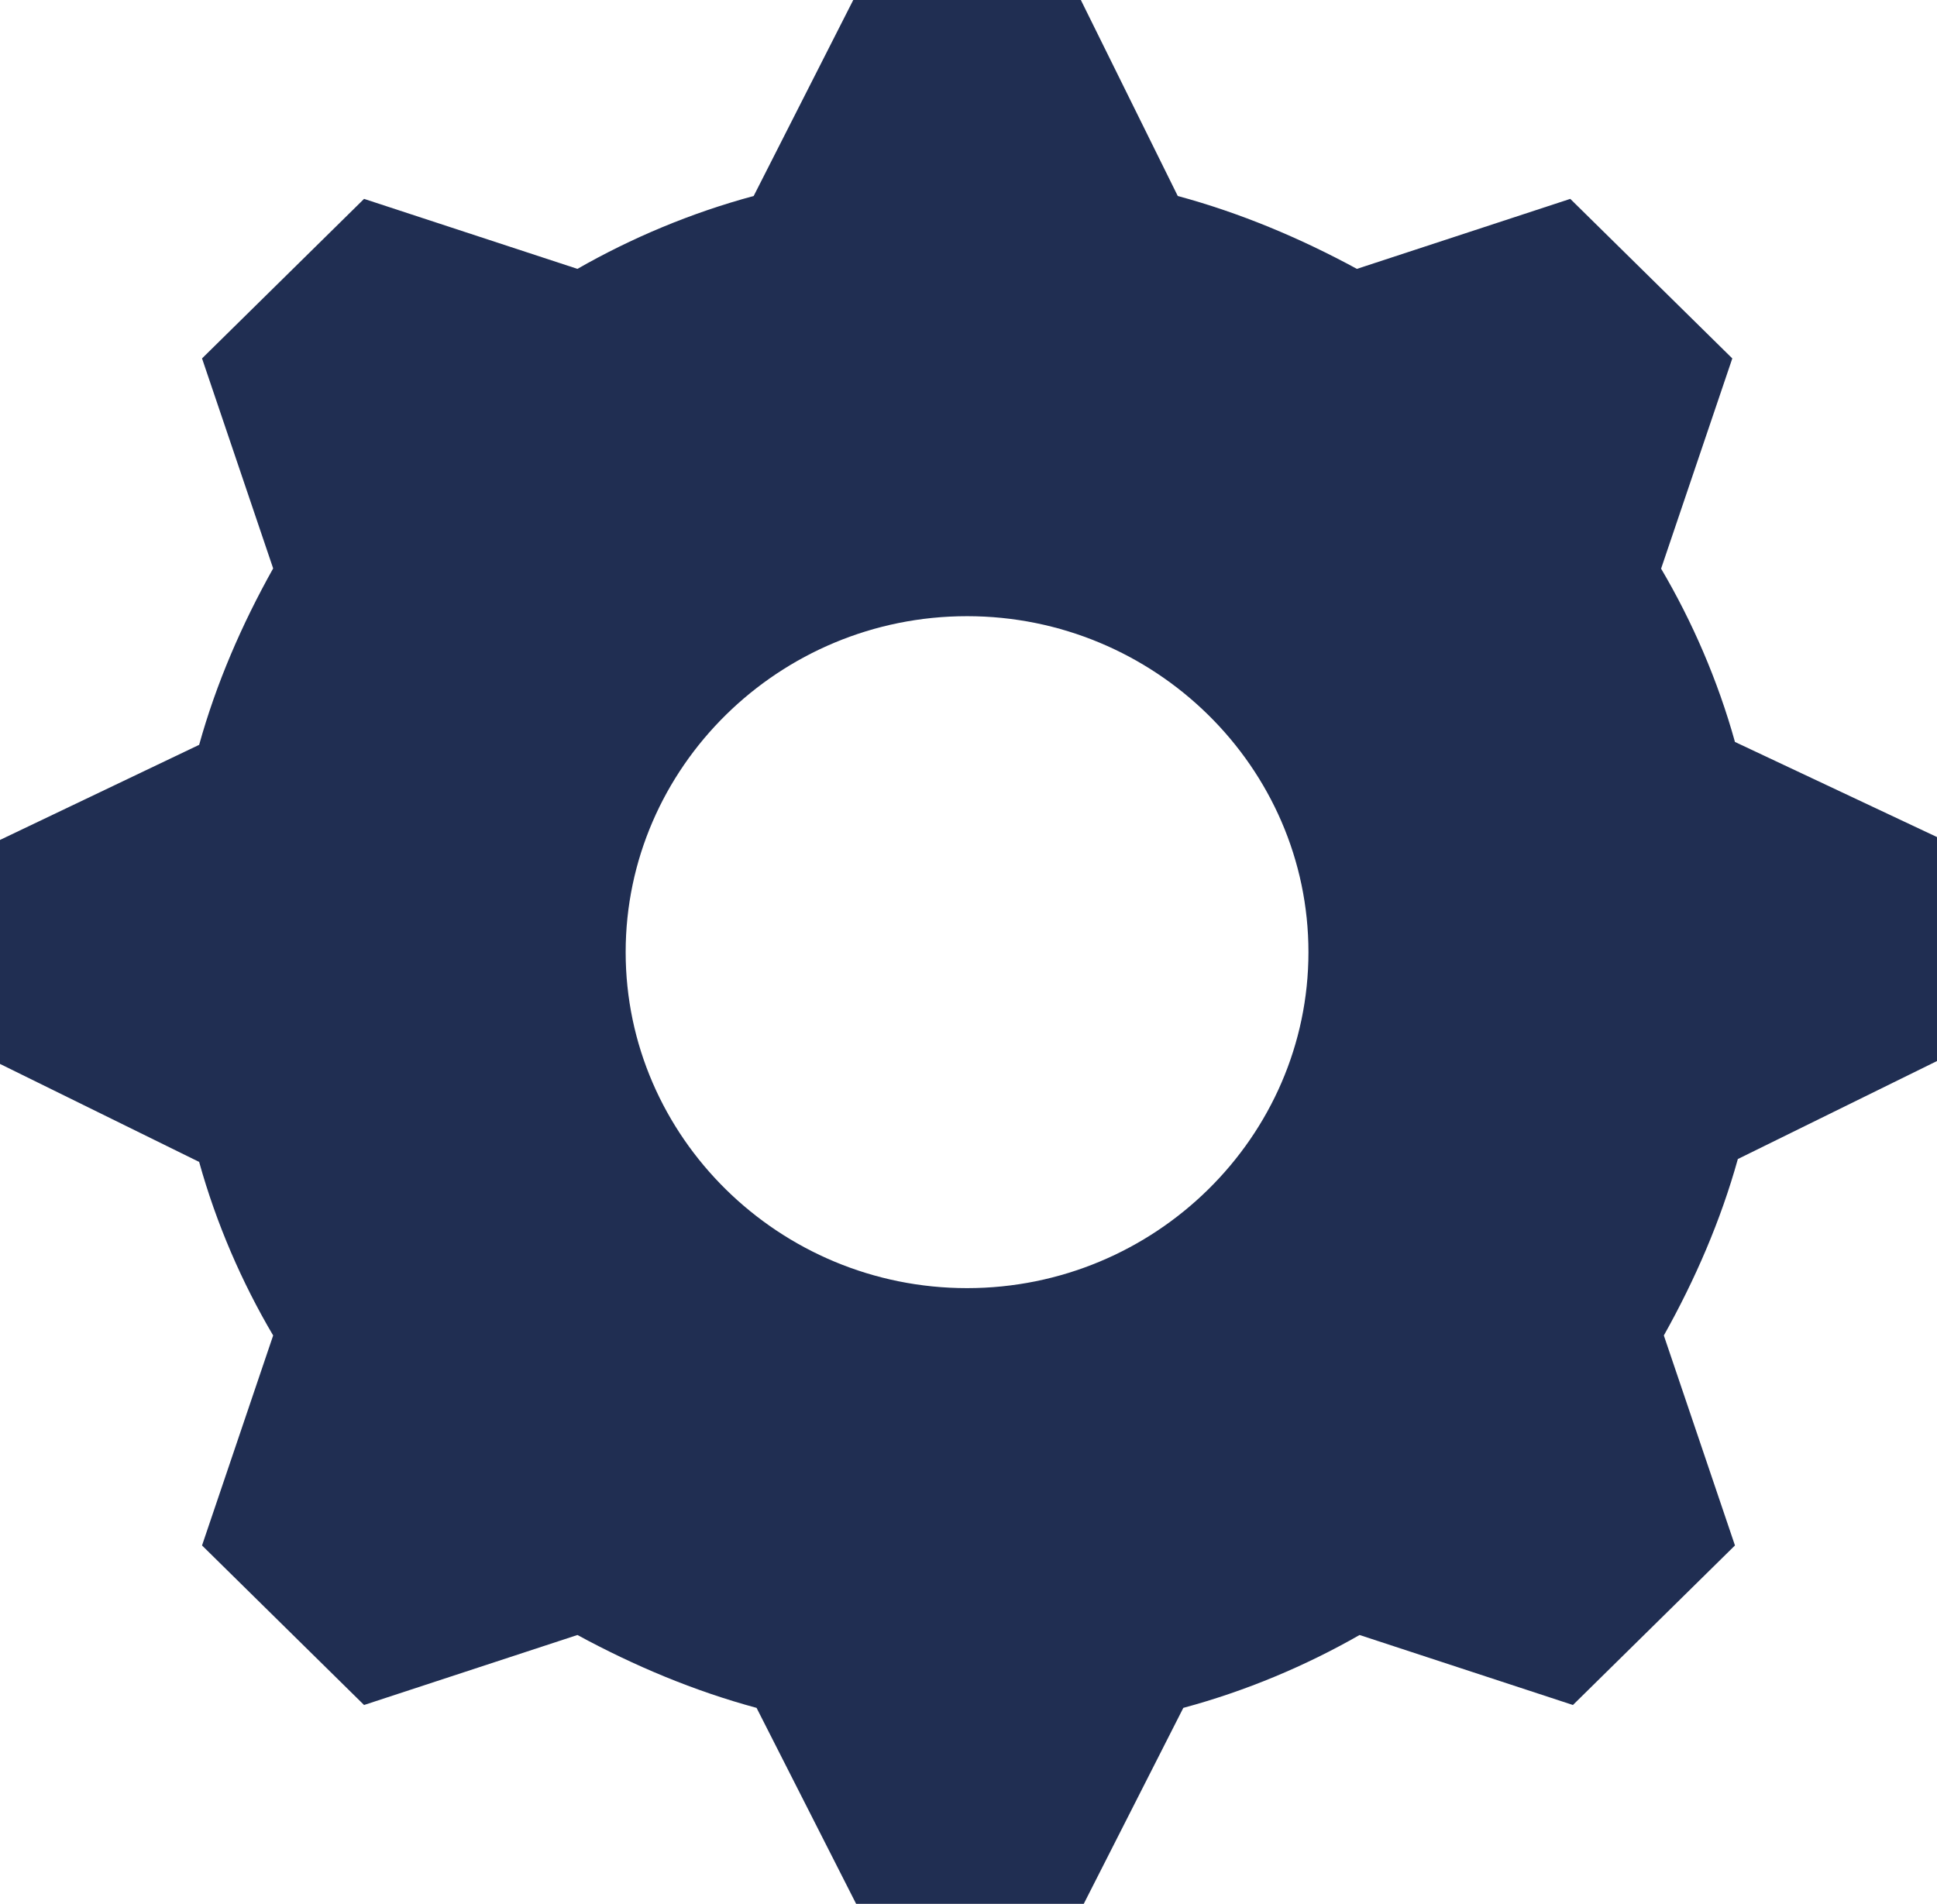
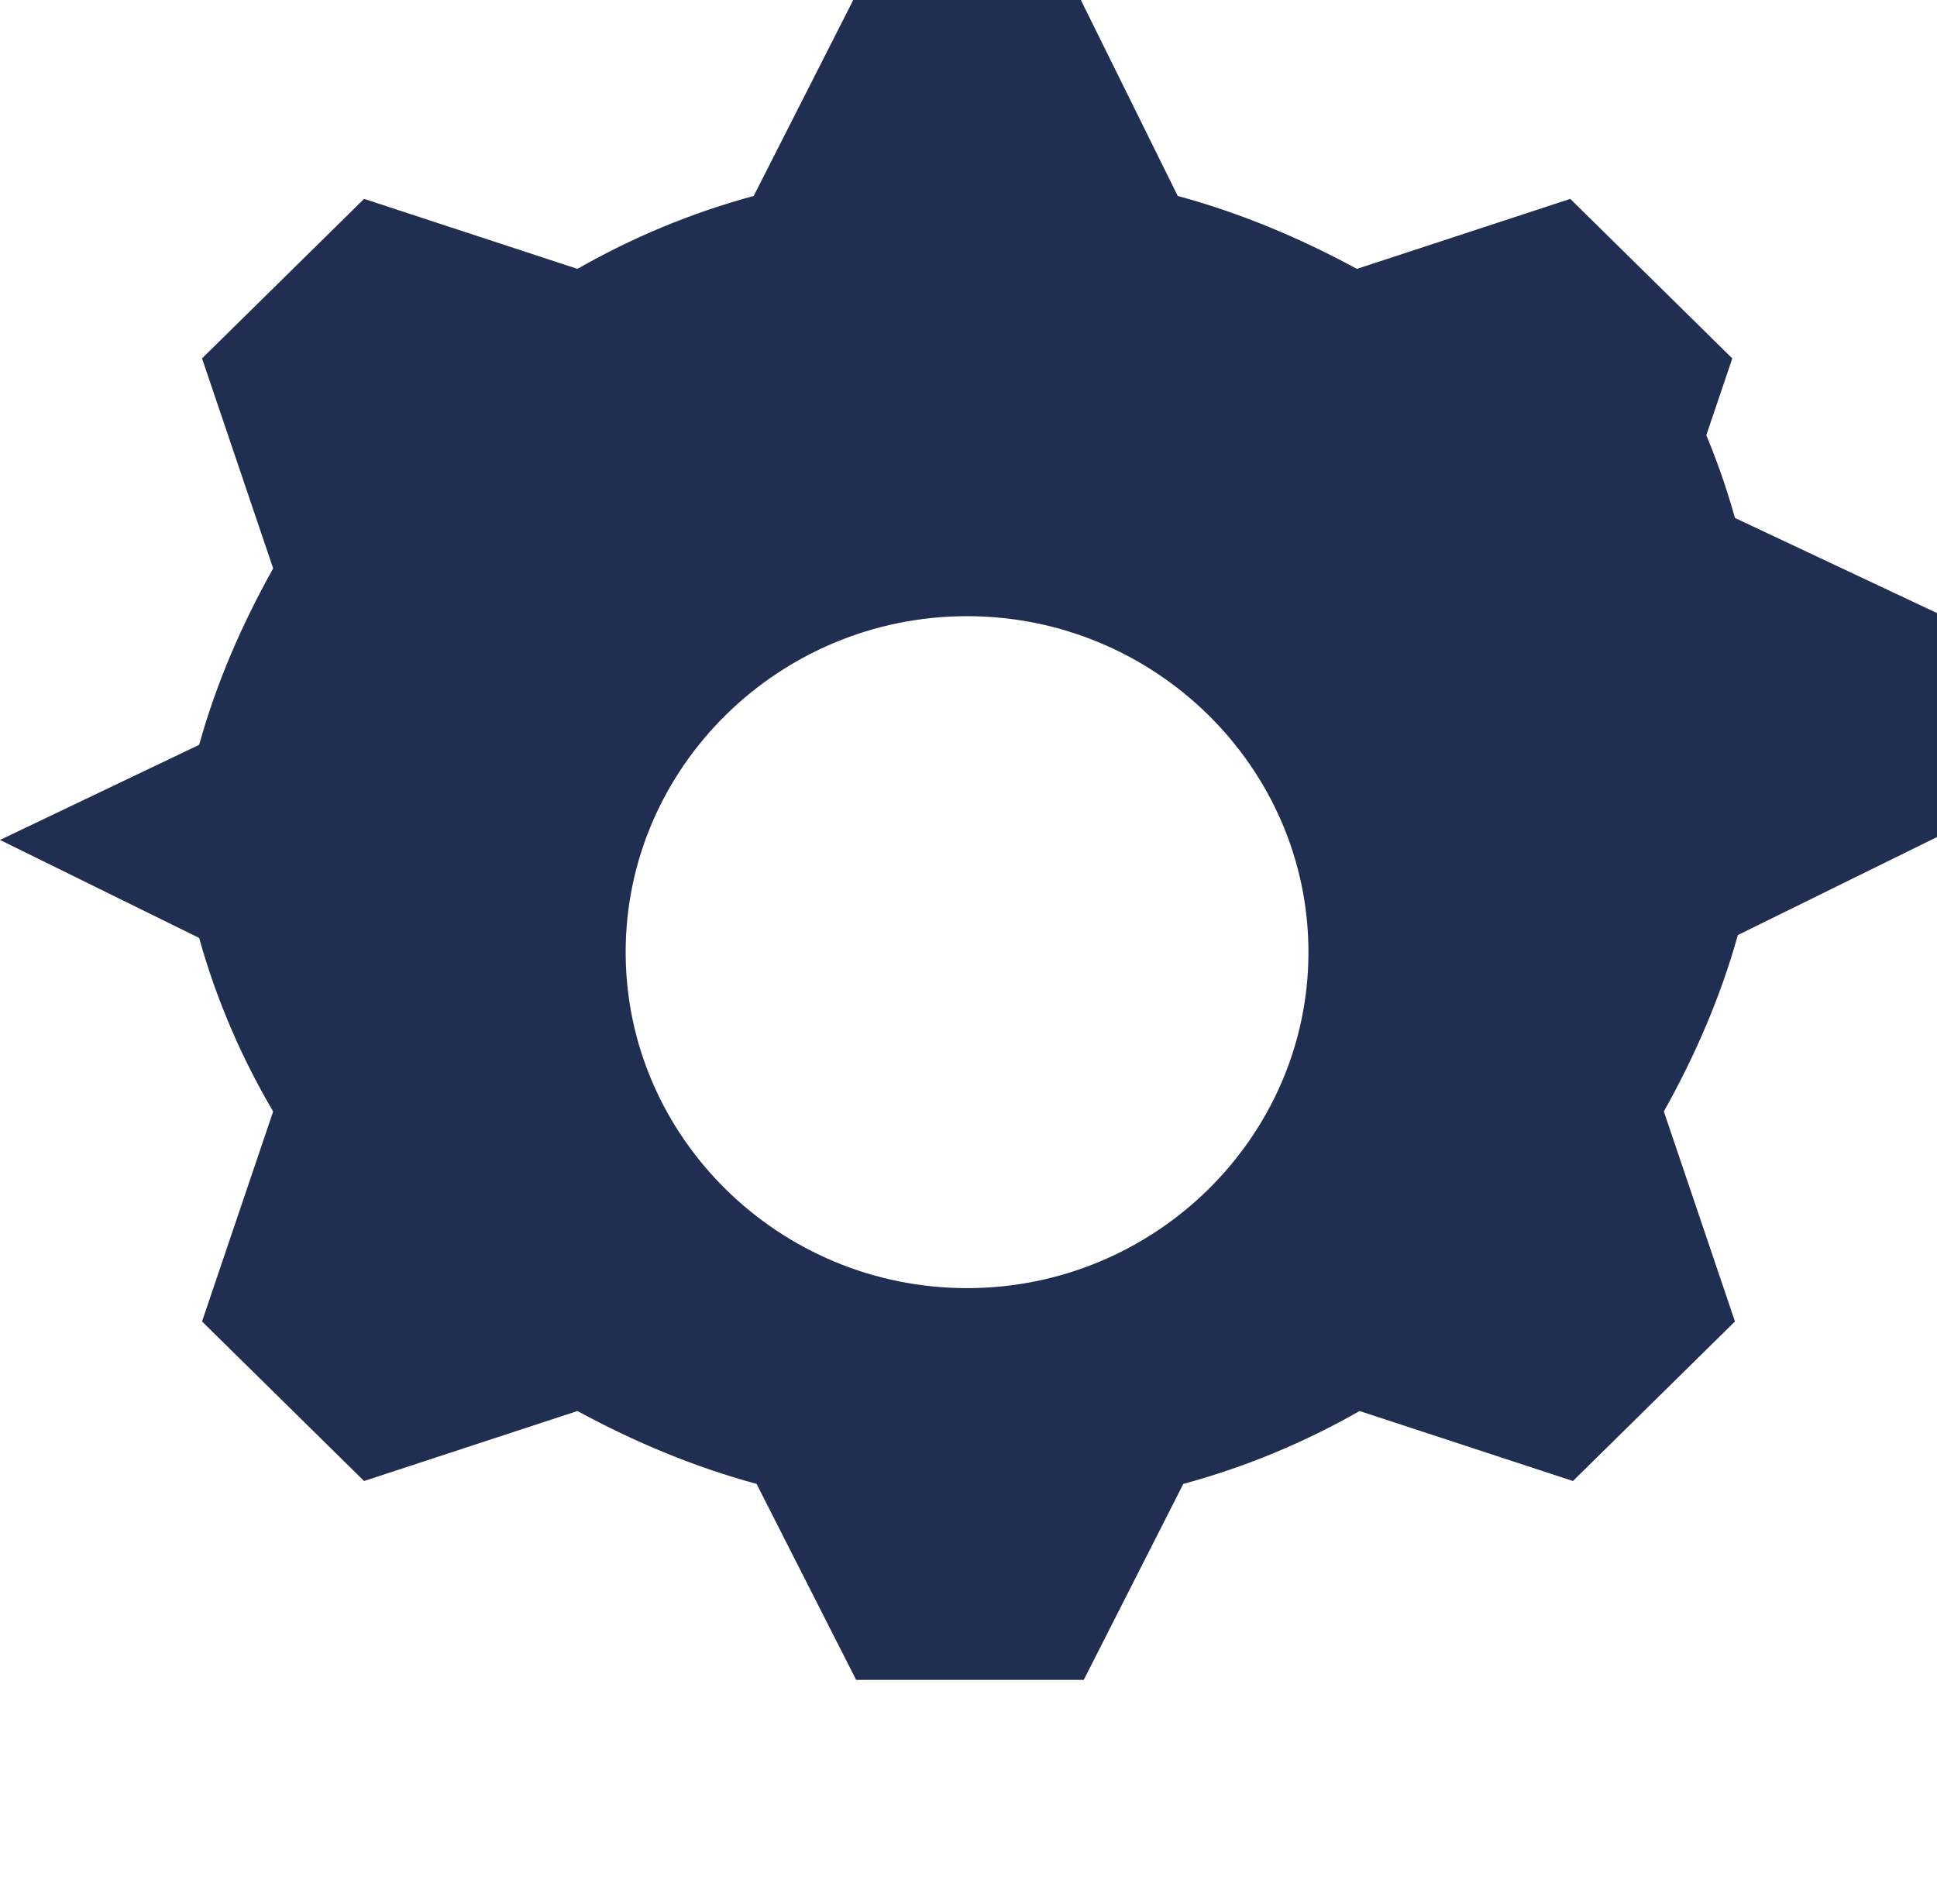
<svg xmlns="http://www.w3.org/2000/svg" viewBox="0 0 87.15 85.69">
  <defs>
    <style>.d{fill:#202e52;}</style>
  </defs>
  <g id="a" />
  <g id="b">
    <g id="c">
-       <path class="d" d="M74.74,25.58l3.2-9.45-7.29-7.18-9.6,3.15c-2.56-1.39-5.25-2.52-8.06-3.28L48.63,0h-10.24l-4.48,8.82c-2.82,.76-5.5,1.89-7.93,3.28l-9.6-3.15-7.29,7.18,3.2,9.45c-1.41,2.52-2.56,5.17-3.33,7.94L0,37.8v10.08l8.96,4.41c.77,2.77,1.92,5.42,3.33,7.81l-3.2,9.45,7.29,7.18,9.6-3.15c2.56,1.39,5.25,2.52,8.06,3.28l4.48,8.82h10.24l4.48-8.82c2.82-.76,5.5-1.89,7.93-3.28l9.6,3.15,7.29-7.18-3.2-9.45c1.41-2.52,2.56-5.17,3.33-7.94l8.96-4.41v-10.08l-9.09-4.28c-.77-2.77-1.92-5.42-3.33-7.81Zm-31.23,32.39c-8.45,0-15.36-6.8-15.36-15.12s6.91-15.12,15.36-15.12,15.36,6.8,15.36,15.12-6.91,15.12-15.36,15.12Z" />
+       <path class="d" d="M74.74,25.58l3.2-9.45-7.29-7.18-9.6,3.15c-2.56-1.39-5.25-2.52-8.06-3.28L48.63,0h-10.24l-4.48,8.82c-2.82,.76-5.5,1.89-7.93,3.28l-9.6-3.15-7.29,7.18,3.2,9.45c-1.41,2.52-2.56,5.17-3.33,7.94L0,37.8l8.96,4.41c.77,2.77,1.92,5.42,3.33,7.81l-3.2,9.45,7.29,7.18,9.6-3.15c2.56,1.39,5.25,2.52,8.06,3.28l4.48,8.82h10.24l4.48-8.82c2.82-.76,5.5-1.89,7.93-3.28l9.6,3.15,7.29-7.18-3.2-9.45c1.41-2.52,2.56-5.17,3.33-7.94l8.96-4.41v-10.08l-9.09-4.28c-.77-2.77-1.92-5.42-3.33-7.81Zm-31.23,32.39c-8.45,0-15.36-6.8-15.36-15.12s6.91-15.12,15.36-15.12,15.36,6.8,15.36,15.12-6.91,15.12-15.36,15.12Z" />
    </g>
  </g>
</svg>